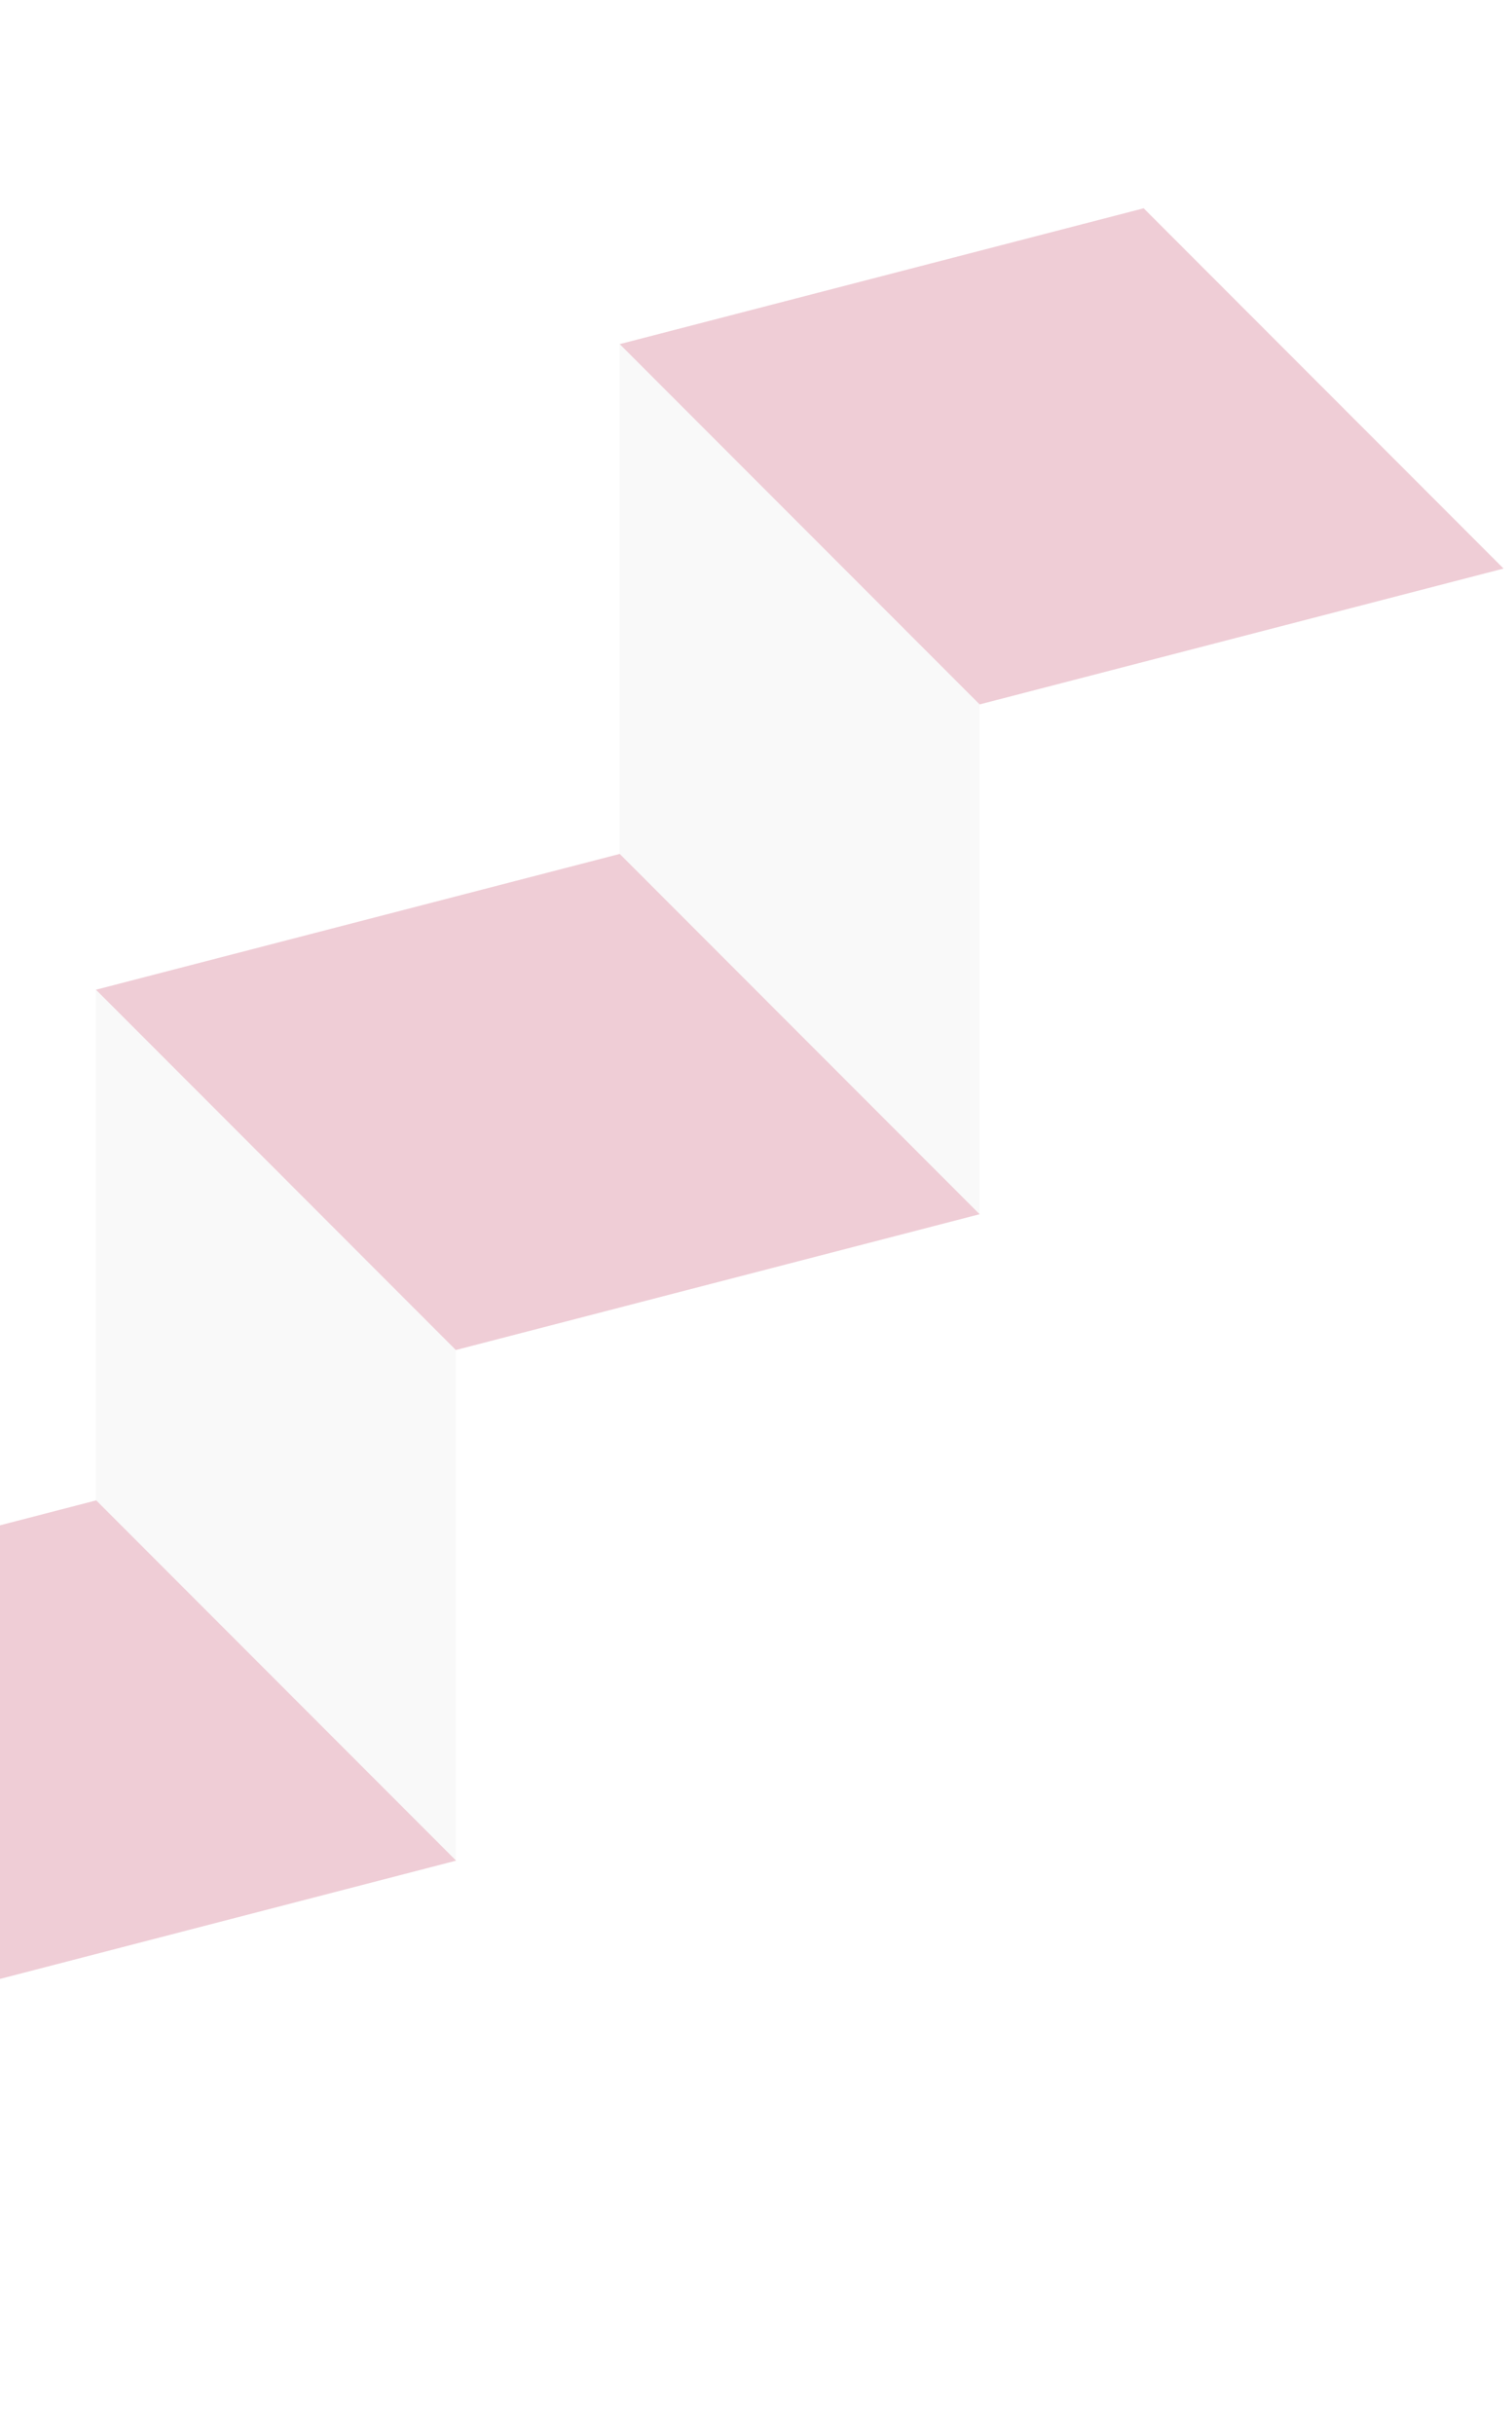
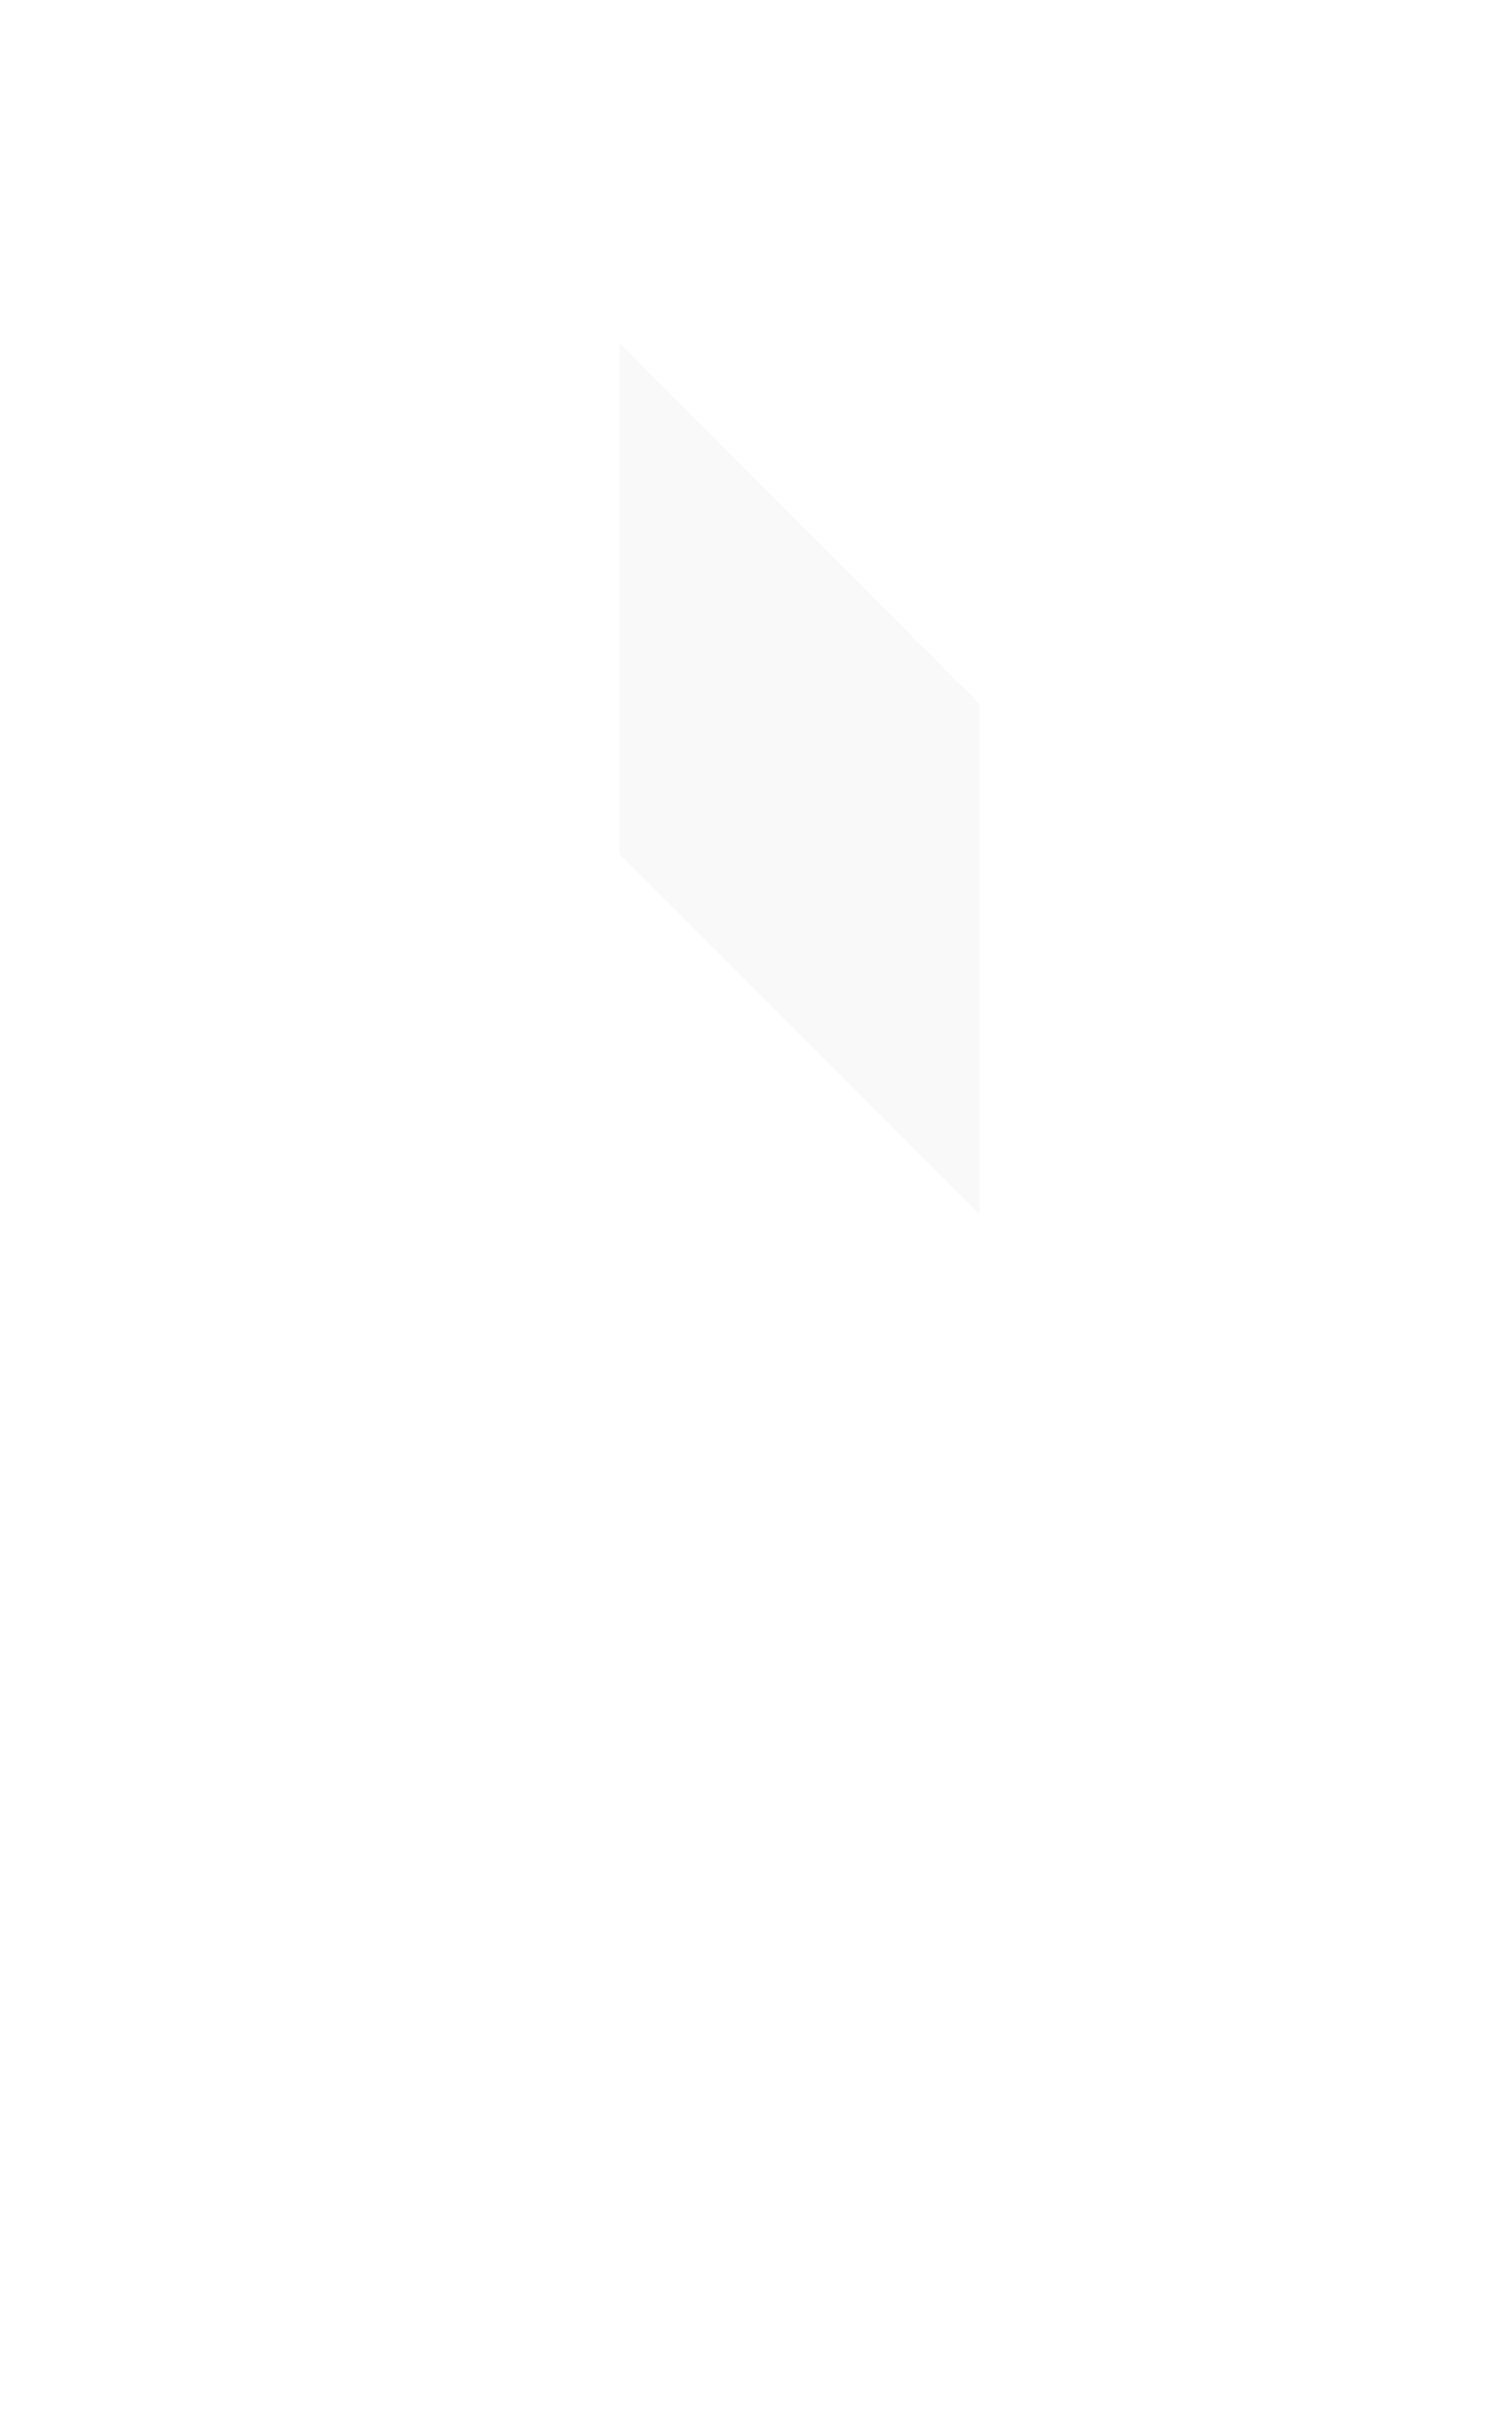
<svg xmlns="http://www.w3.org/2000/svg" id="Layer_2" data-name="Layer 2" viewBox="0 0 1080 1738.23">
  <defs>
    <style>
      .cls-1 {
        fill: #b61d46;
      }

      .cls-2 {
        opacity: .22;
      }

      .cls-3 {
        fill: #e5e5e5;
      }

      .cls-4 {
        clip-path: url(#clippath);
      }

      .cls-5 {
        fill: none;
      }
    </style>
    <clipPath id="clippath">
      <rect class="cls-5" width="1080" height="1738.23" />
    </clipPath>
  </defs>
  <g id="PARCOURS_GE" data-name="PARCOURS GE">
    <g class="cls-4">
      <g class="cls-2">
        <g>
          <polygon class="cls-3" points="442.54 610.13 442.54 245.32 442.62 245.24 699.74 502.61 699.74 867.41 442.62 610.05 442.54 610.13" />
-           <polygon class="cls-1" points="442.54 245.8 816.77 148.79 816.86 148.7 1073.97 406.07 699.74 503.09 442.62 245.72 442.54 245.8" />
-           <polygon class="cls-1" points="68.31 706.92 442.54 609.91 442.63 609.82 699.74 867.2 325.51 964.21 68.39 706.84 68.31 706.92" />
-           <polygon class="cls-3" points="68.31 1071.73 68.31 706.92 68.39 706.84 325.51 964.2 325.51 1329.01 68.39 1071.64 68.31 1071.73" />
-           <polygon class="cls-1" points="-305.64 1168.61 68.59 1071.6 68.68 1071.51 325.79 1328.88 -48.44 1425.9 -305.56 1168.53 -305.64 1168.61" />
        </g>
      </g>
    </g>
  </g>
</svg>